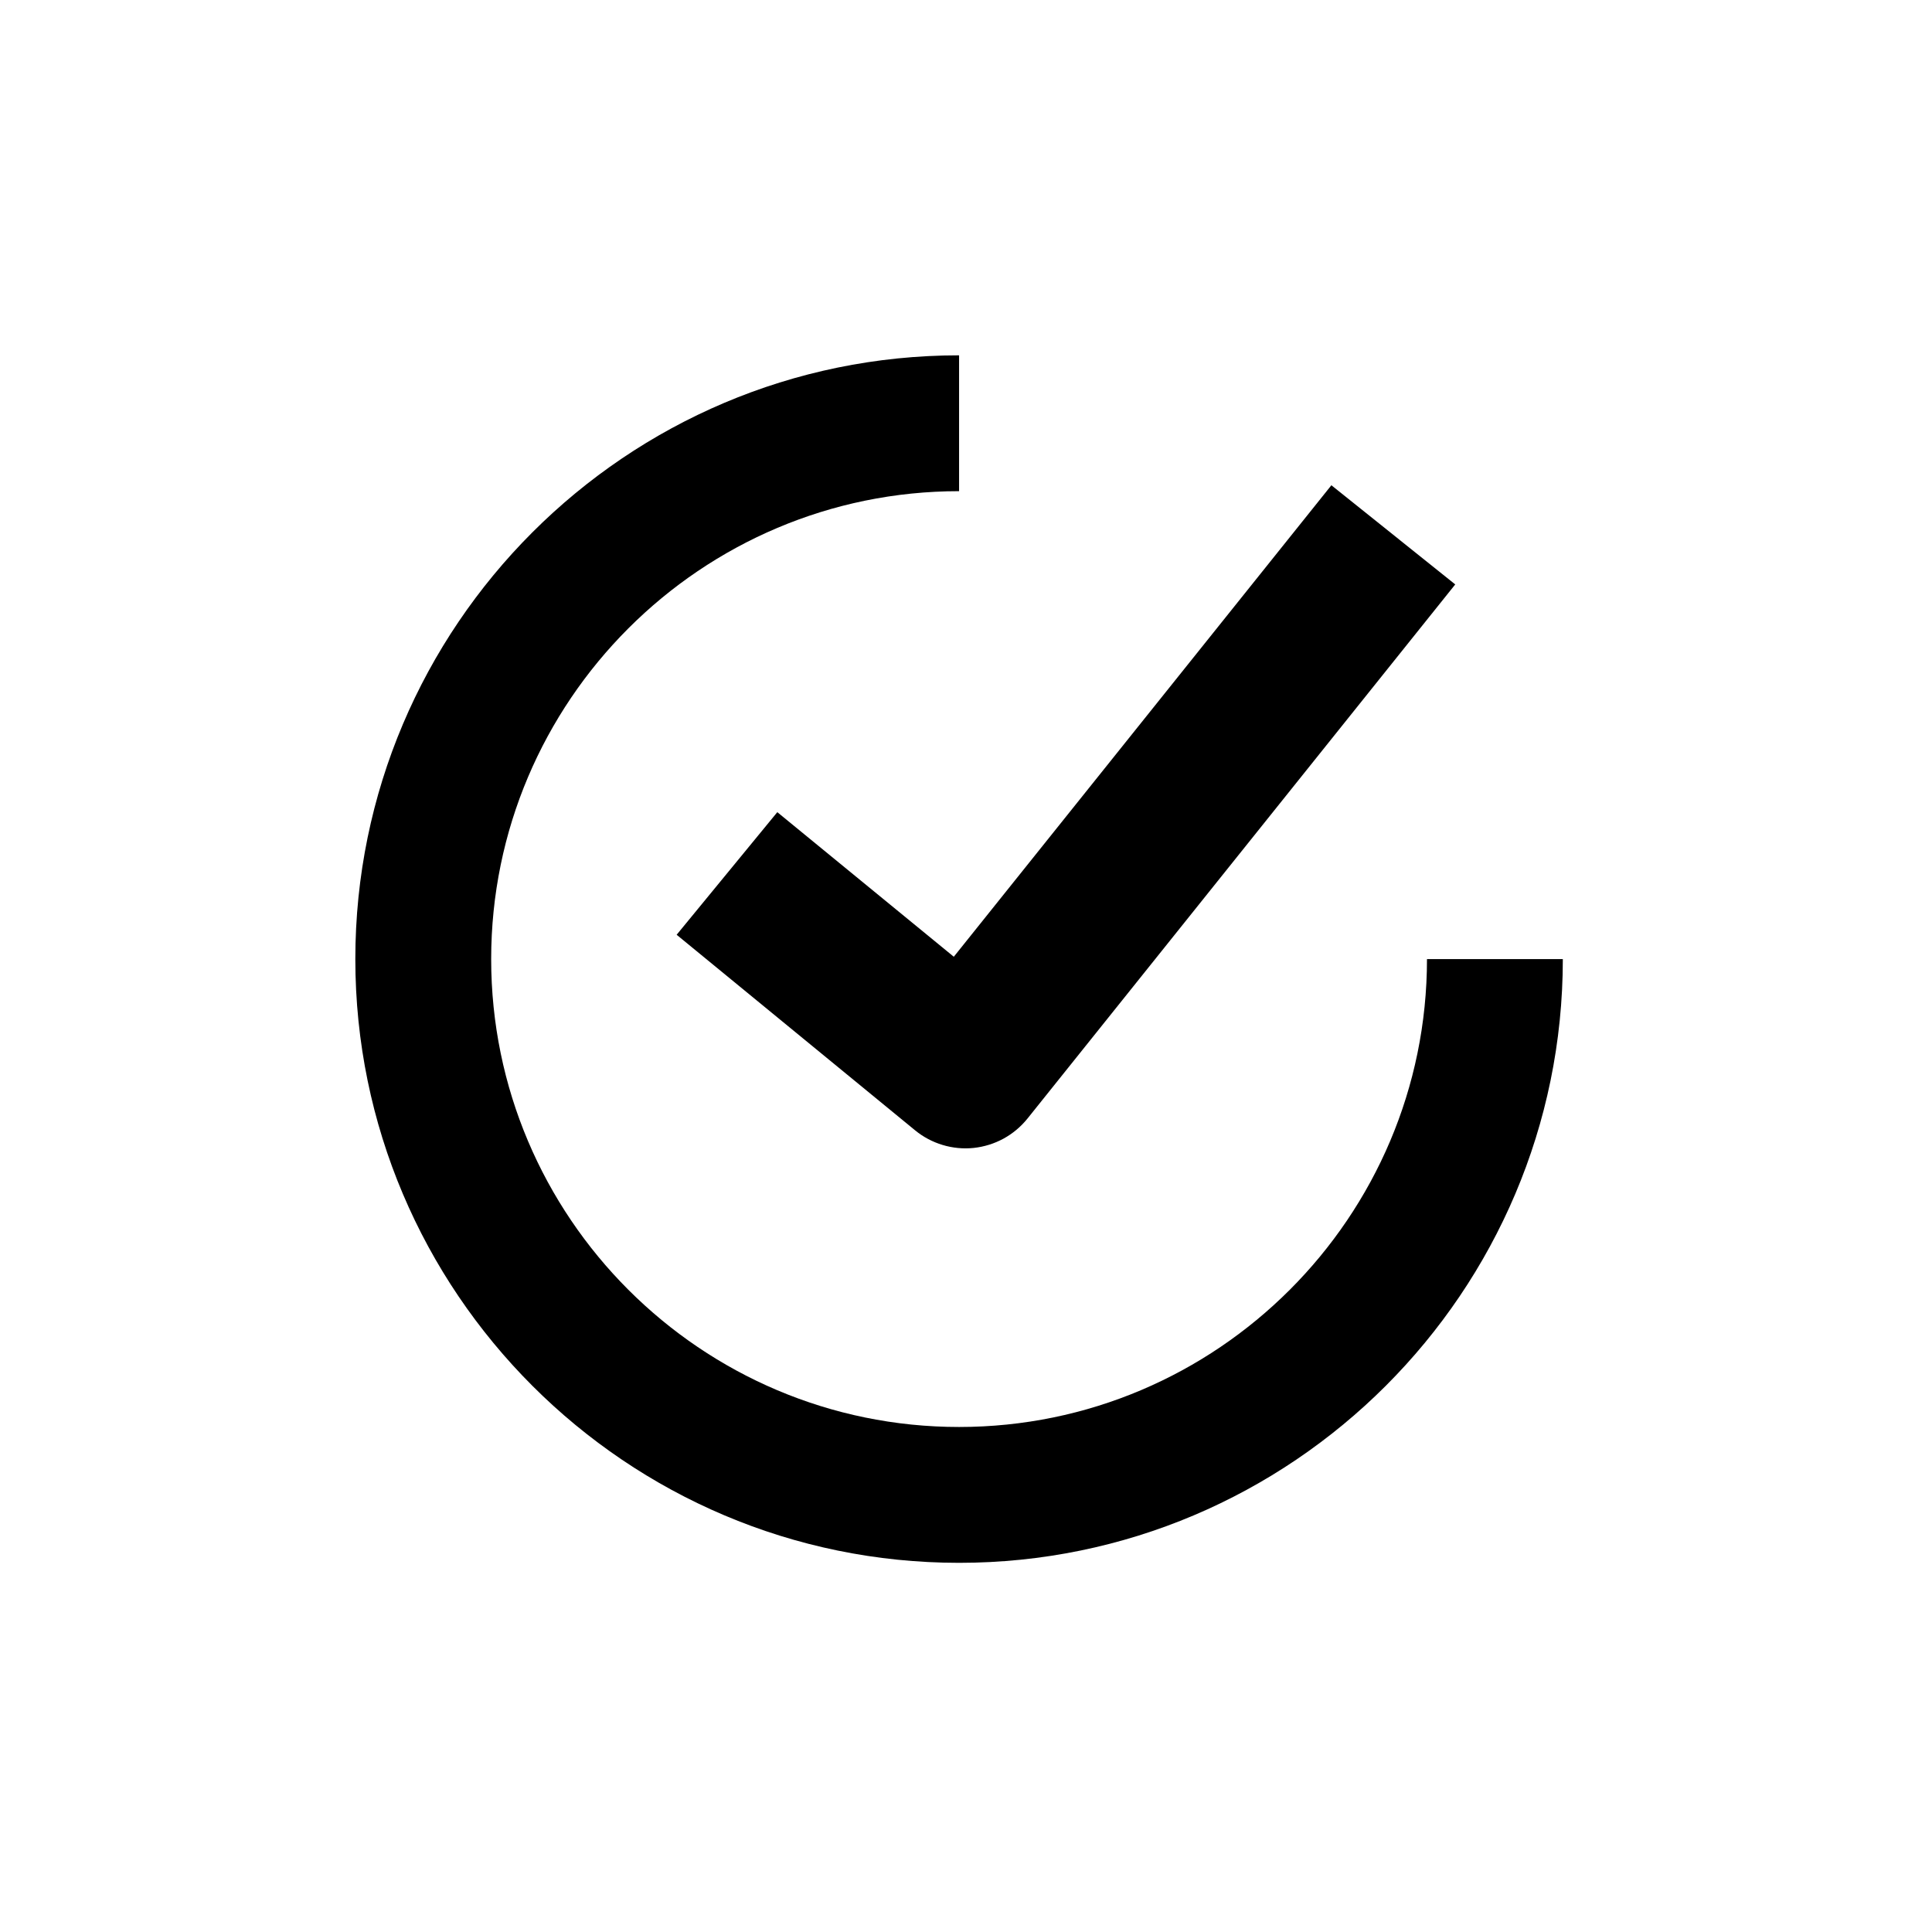
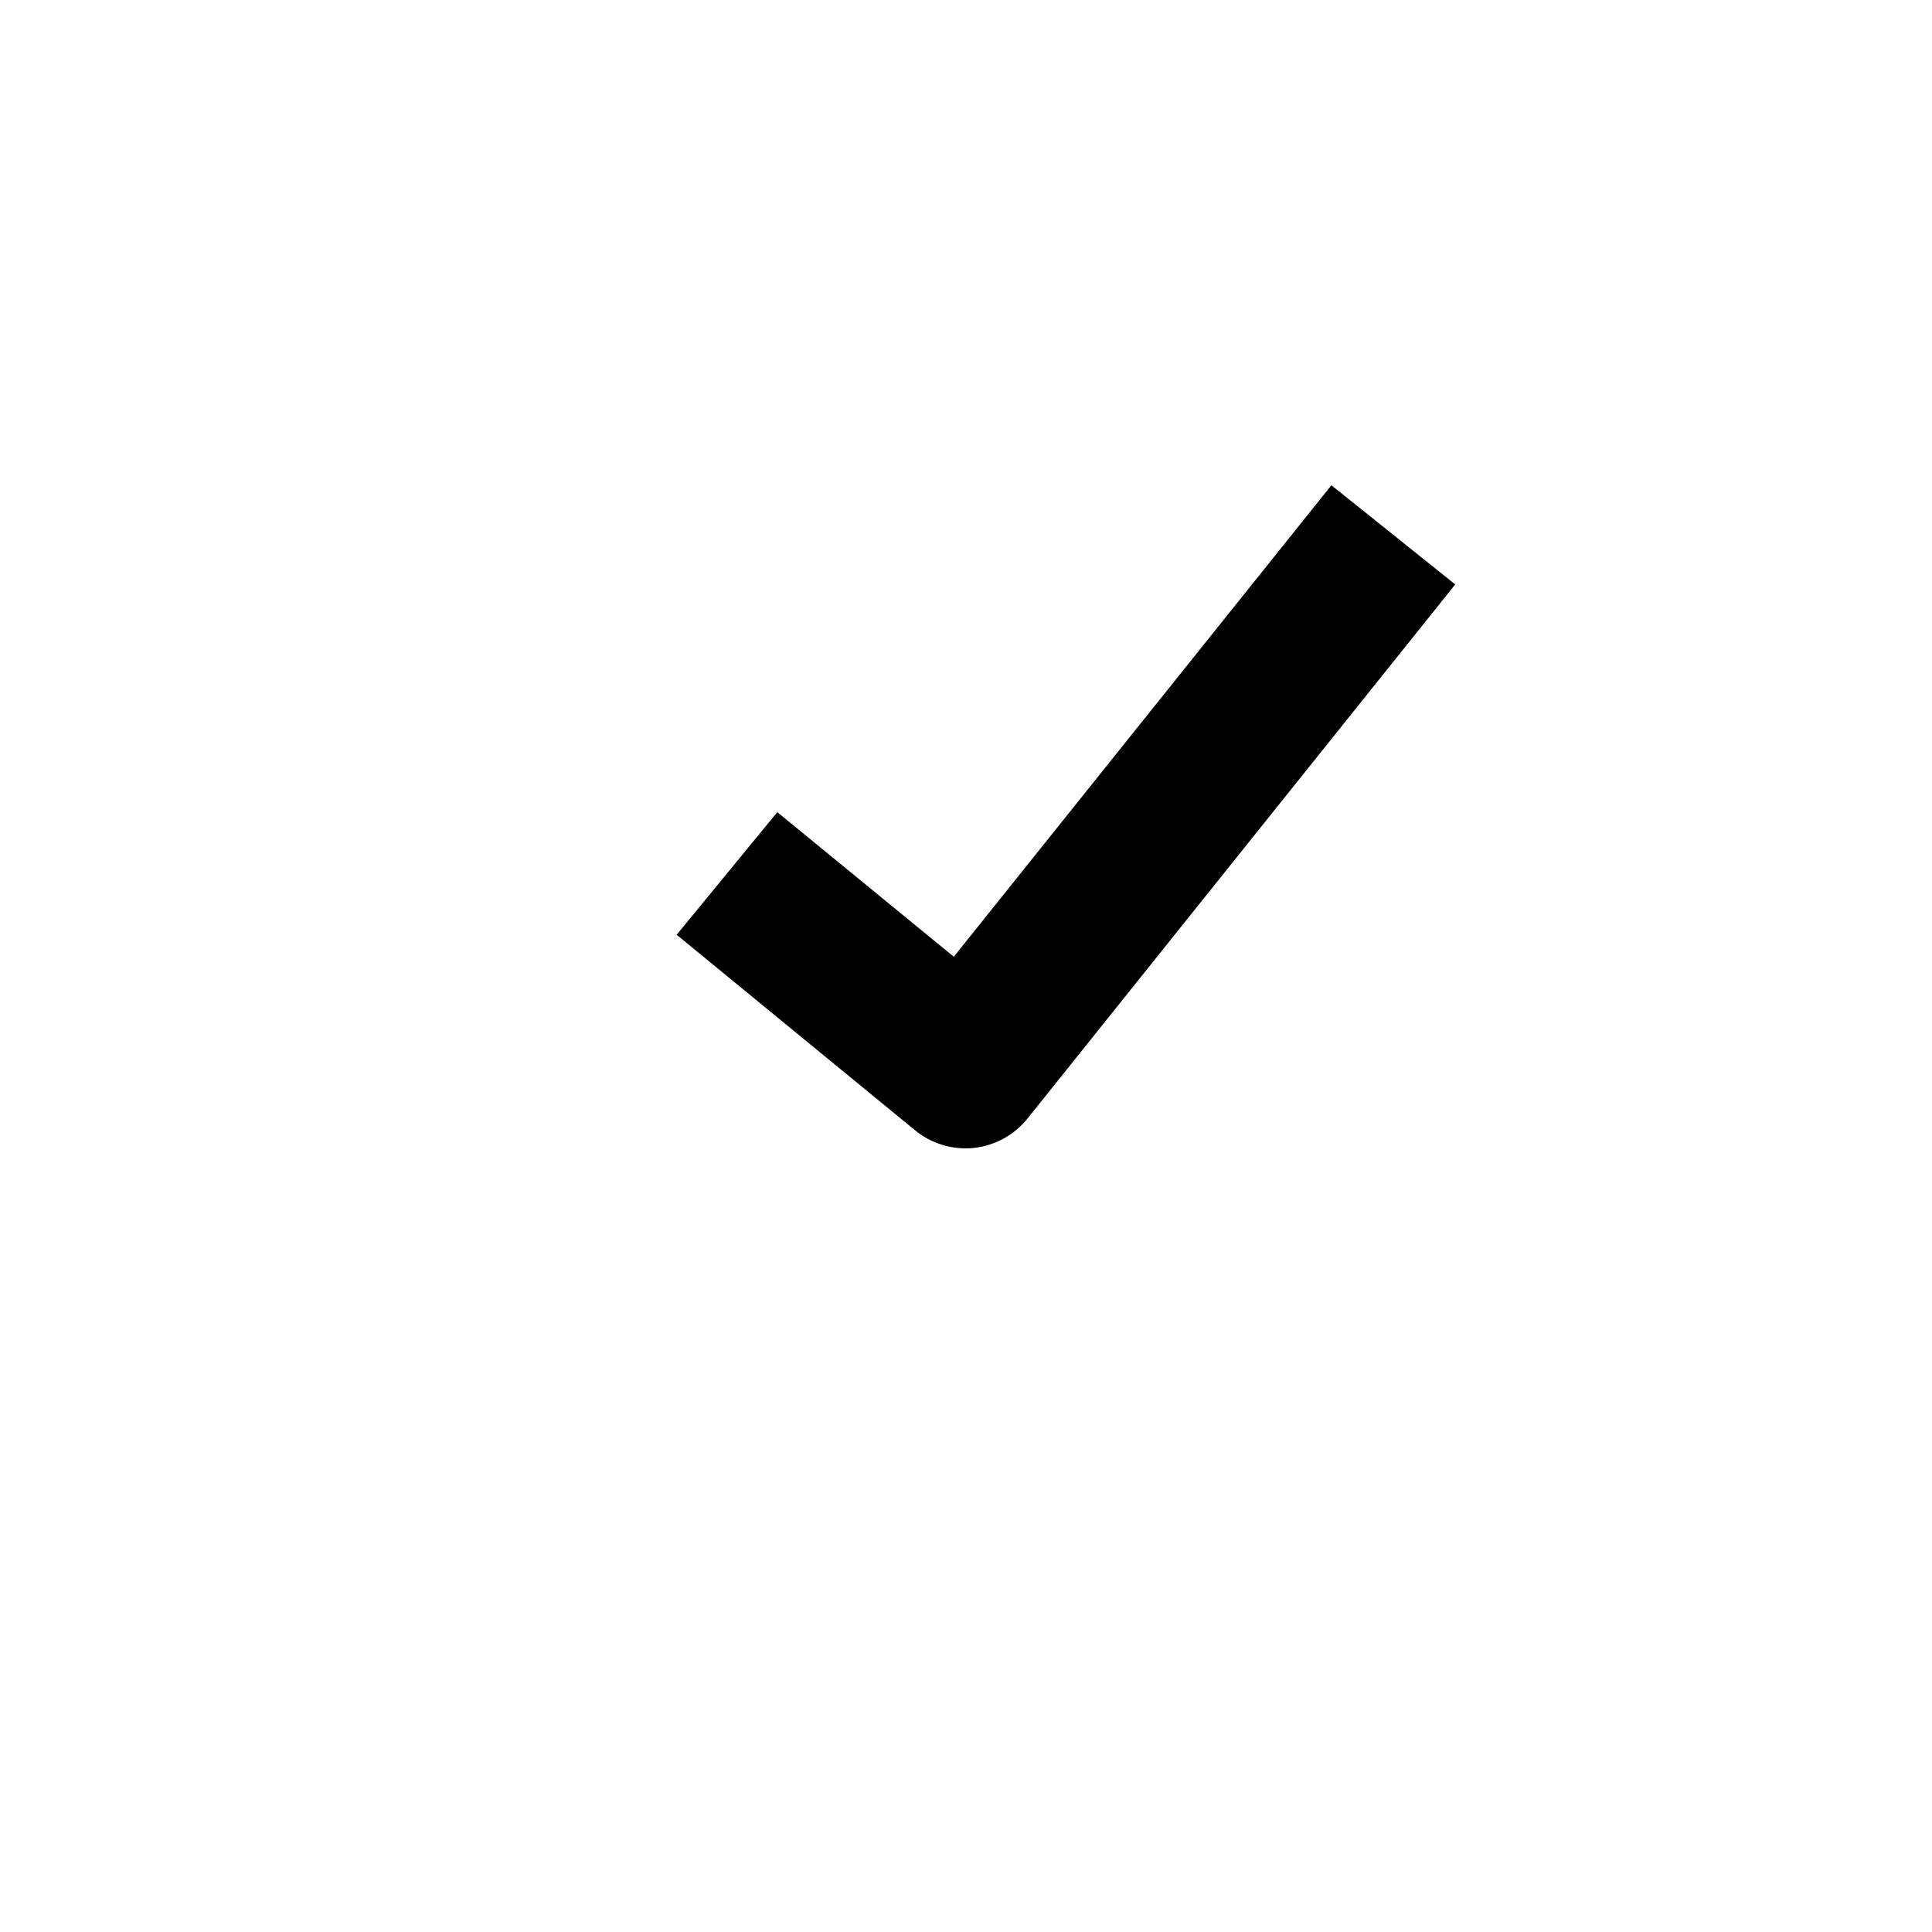
<svg xmlns="http://www.w3.org/2000/svg" width="48" height="48" viewBox="0 0 48 48" fill="none">
  <path fill-rule="evenodd" clip-rule="evenodd" d="M19.312 20.178L16.811 23.224L22.737 28.084C22.938 28.249 23.171 28.372 23.421 28.447C23.67 28.522 23.933 28.547 24.192 28.52C24.451 28.492 24.703 28.414 24.932 28.289C25.161 28.164 25.362 27.995 25.526 27.792L36.155 14.52L33.078 12.056L23.697 23.77L19.312 20.178Z" fill="#413420" style="fill:#413420;fill:color(display-p3 0.255 0.204 0.126);fill-opacity:1;" />
-   <path fill-rule="evenodd" clip-rule="evenodd" d="M23.828 35.453C17.417 35.453 12.203 30.238 12.203 23.828C12.203 17.417 17.418 12.203 23.828 12.203V8.828C15.557 8.828 8.828 15.557 8.828 23.828C8.828 32.099 15.557 38.828 23.828 38.828C32.099 38.828 38.828 32.099 38.828 23.828H35.453C35.453 30.239 30.238 35.453 23.828 35.453Z" fill="#413420" style="fill:#413420;fill:color(display-p3 0.255 0.204 0.126);fill-opacity:1;" />
</svg>